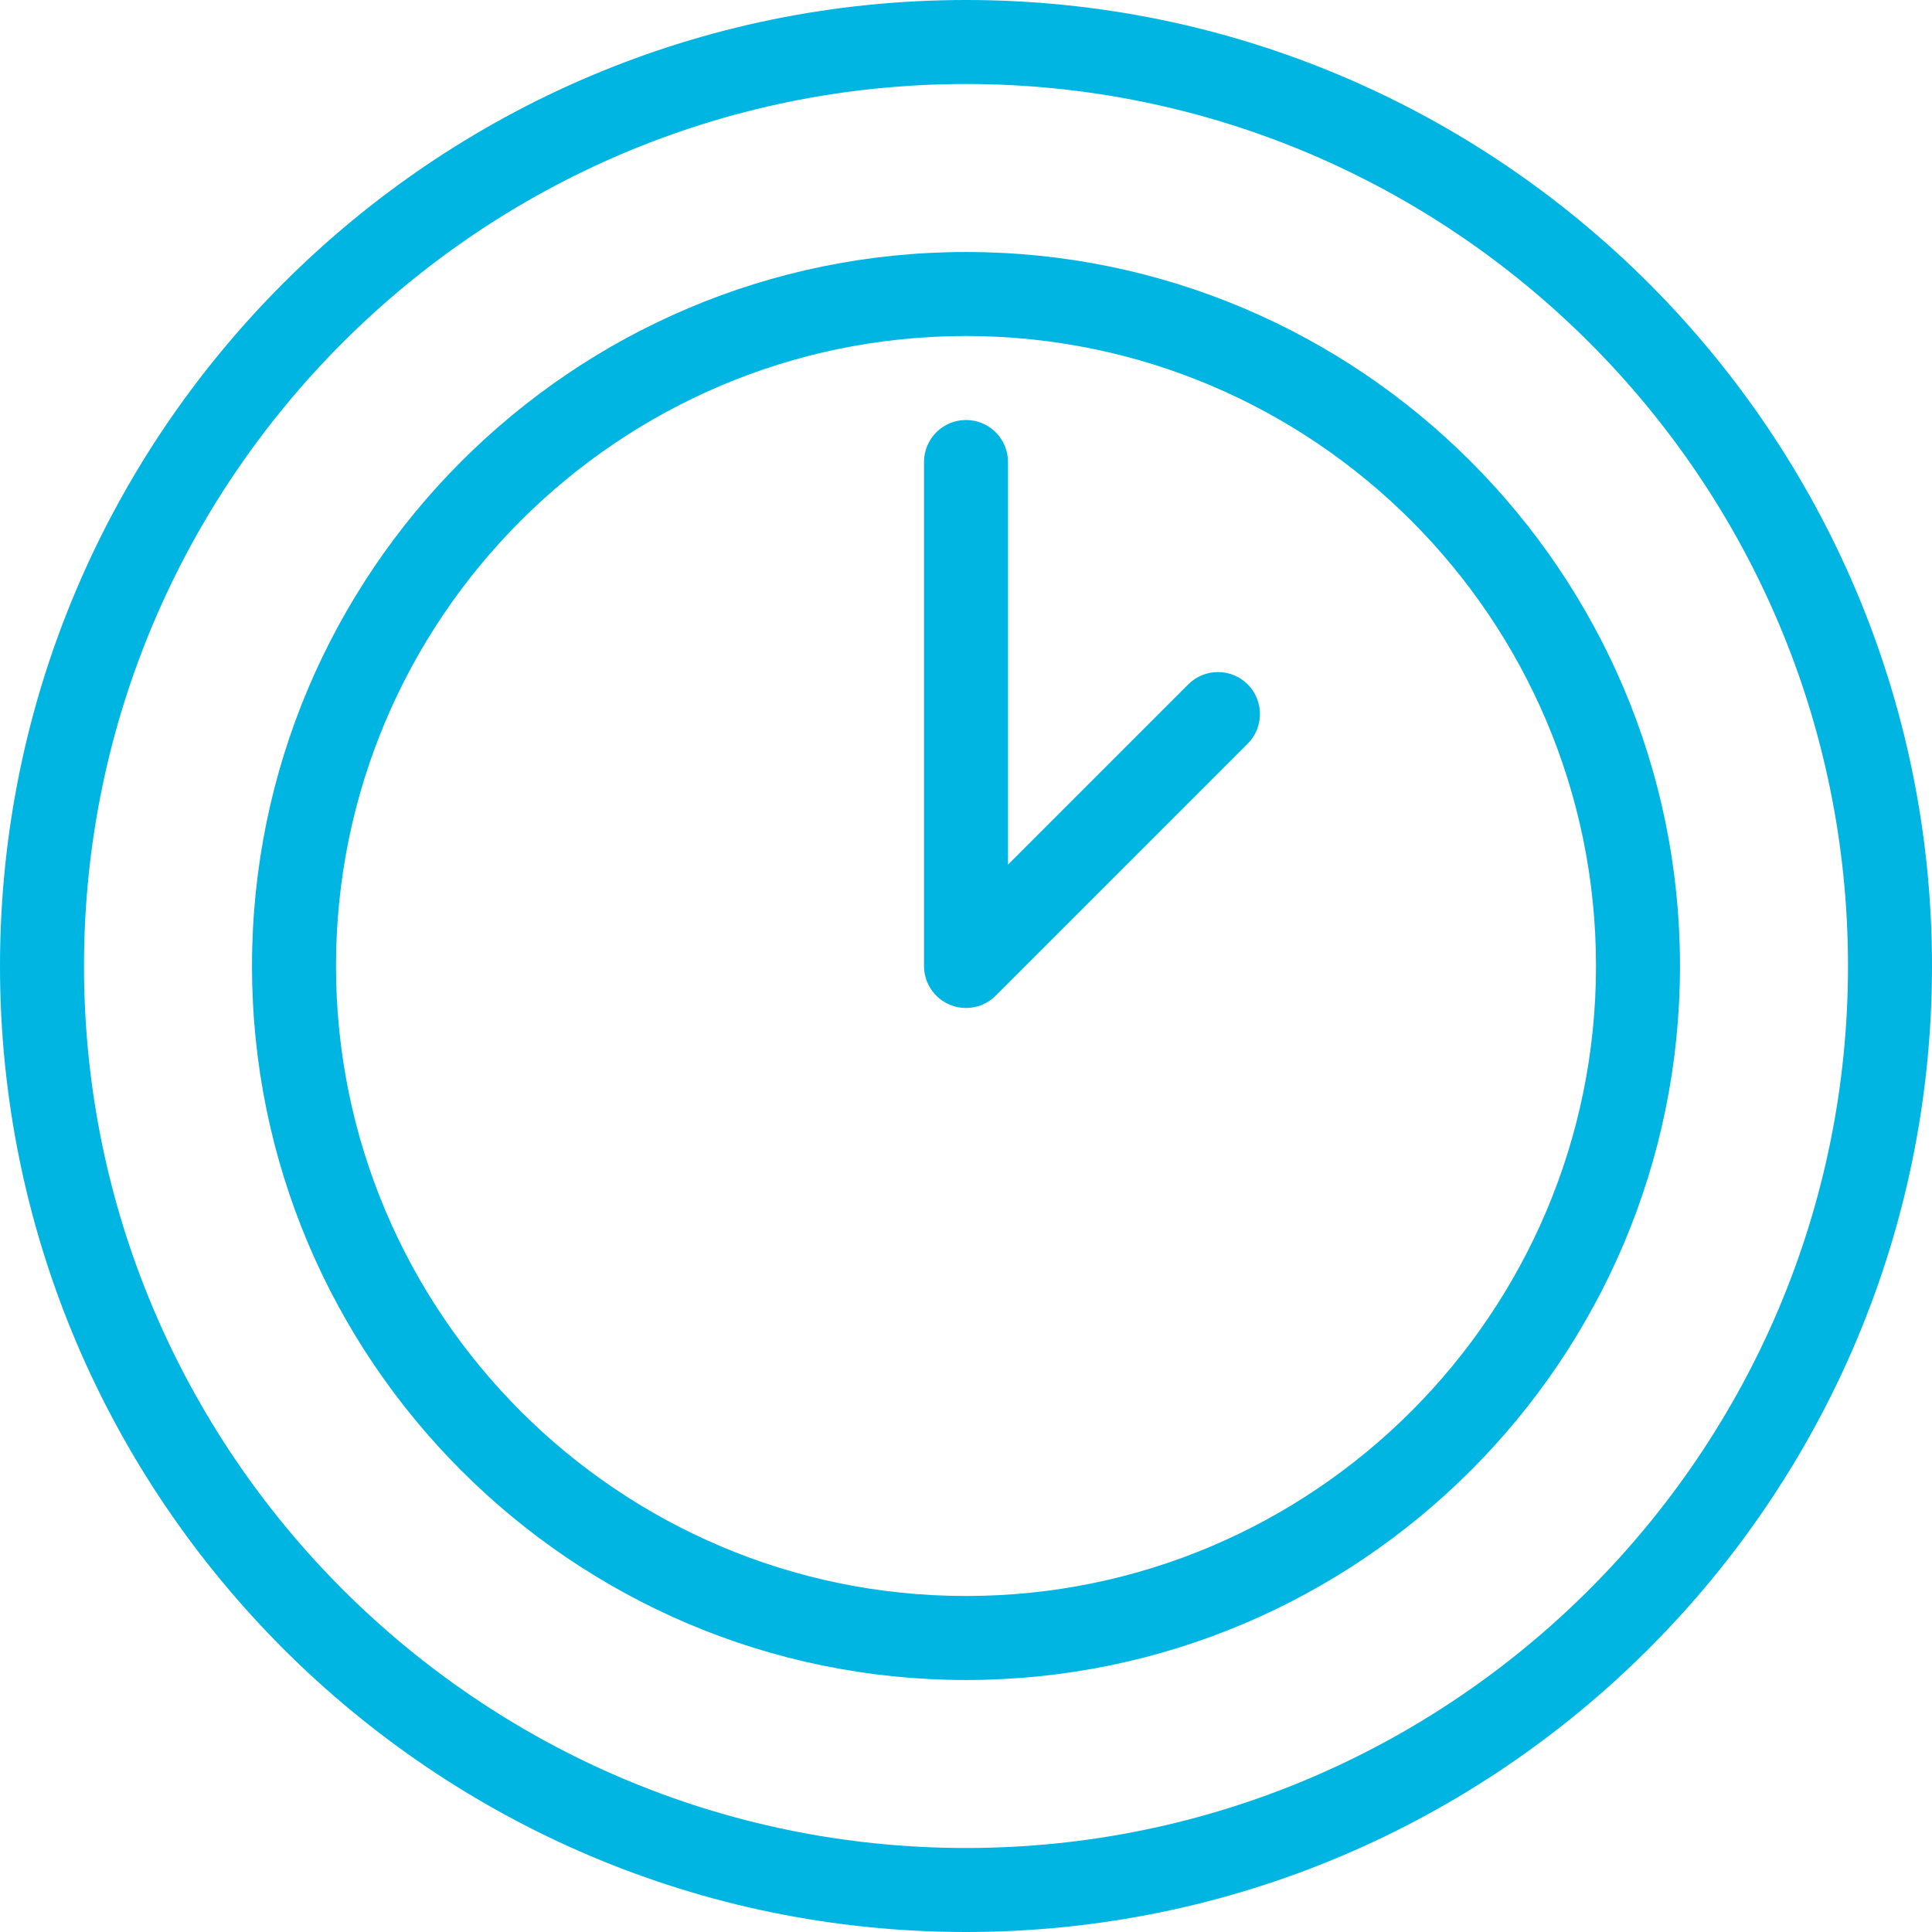
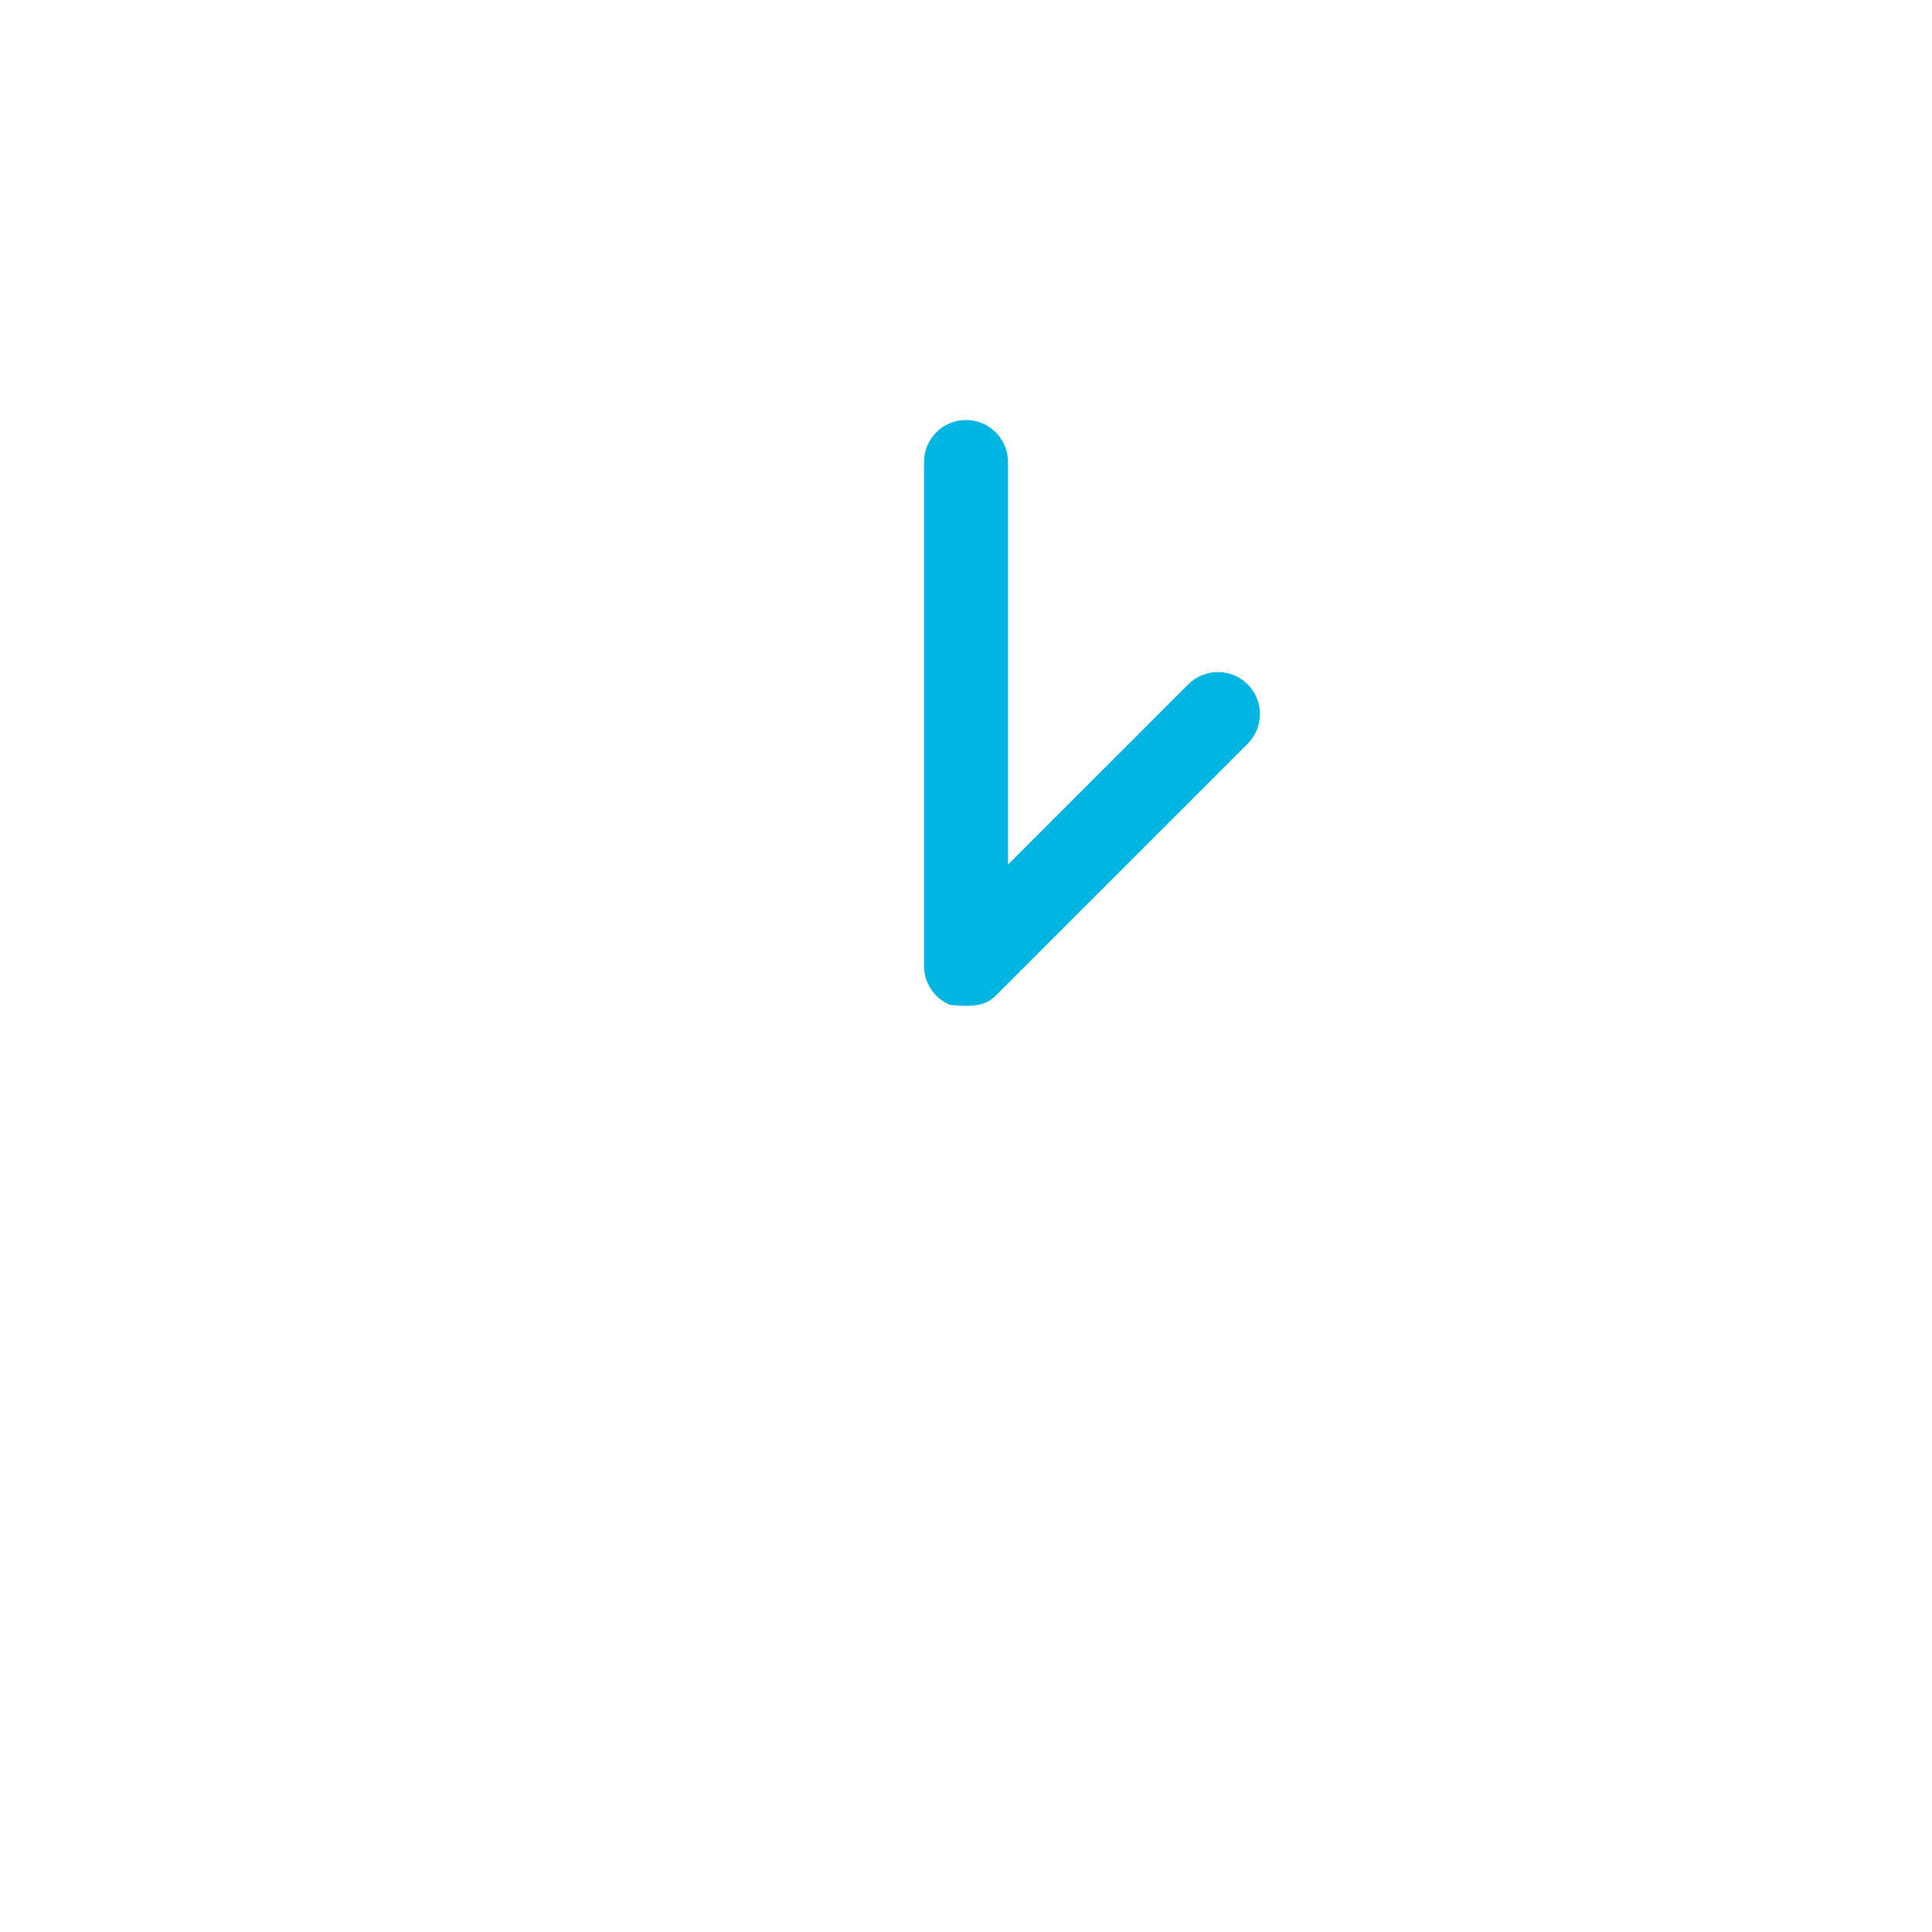
<svg xmlns="http://www.w3.org/2000/svg" width="140" height="140" viewBox="0 0 140 140" fill="none">
-   <path d="M70 0C31.403 0 0 31.403 0 70C0 108.597 31.403 140 70 140C108.597 140 140 108.597 140 70C140 31.403 108.598 0 70 0ZM70 133.913C34.757 133.913 6.087 105.244 6.087 70C6.087 34.757 34.757 6.087 70 6.087C105.244 6.087 133.913 34.757 133.913 70C133.913 105.244 105.244 133.913 70 133.913Z" fill="#00B5E2" />
-   <path d="M90.41 49.59C89.223 48.404 87.294 48.404 86.107 49.59L73.044 62.653V33.478C73.044 31.798 71.681 30.435 70.001 30.435C68.321 30.435 66.957 31.798 66.957 33.478V70C66.957 71.229 67.7 72.343 68.838 72.812C69.215 72.971 69.611 73.043 70.001 73.043C70.792 73.043 71.571 72.733 72.149 72.155L90.41 53.894C91.597 52.707 91.597 50.778 90.41 49.59Z" fill="#00B5E2" />
-   <path d="M70 18.261C41.47 18.261 18.261 41.47 18.261 70C18.261 98.529 41.47 121.739 70 121.739C98.529 121.739 121.739 98.529 121.739 70C121.739 41.47 98.53 18.261 70 18.261ZM70 115.652C44.824 115.652 24.348 95.176 24.348 70C24.348 44.824 44.824 24.348 70 24.348C95.176 24.348 115.652 44.824 115.652 70C115.652 95.176 95.176 115.652 70 115.652Z" fill="#00B5E2" />
+   <path d="M90.41 49.59C89.223 48.404 87.294 48.404 86.107 49.59L73.044 62.653V33.478C73.044 31.798 71.681 30.435 70.001 30.435C68.321 30.435 66.957 31.798 66.957 33.478V70C66.957 71.229 67.7 72.343 68.838 72.812C70.792 73.043 71.571 72.733 72.149 72.155L90.41 53.894C91.597 52.707 91.597 50.778 90.41 49.59Z" fill="#00B5E2" />
</svg>